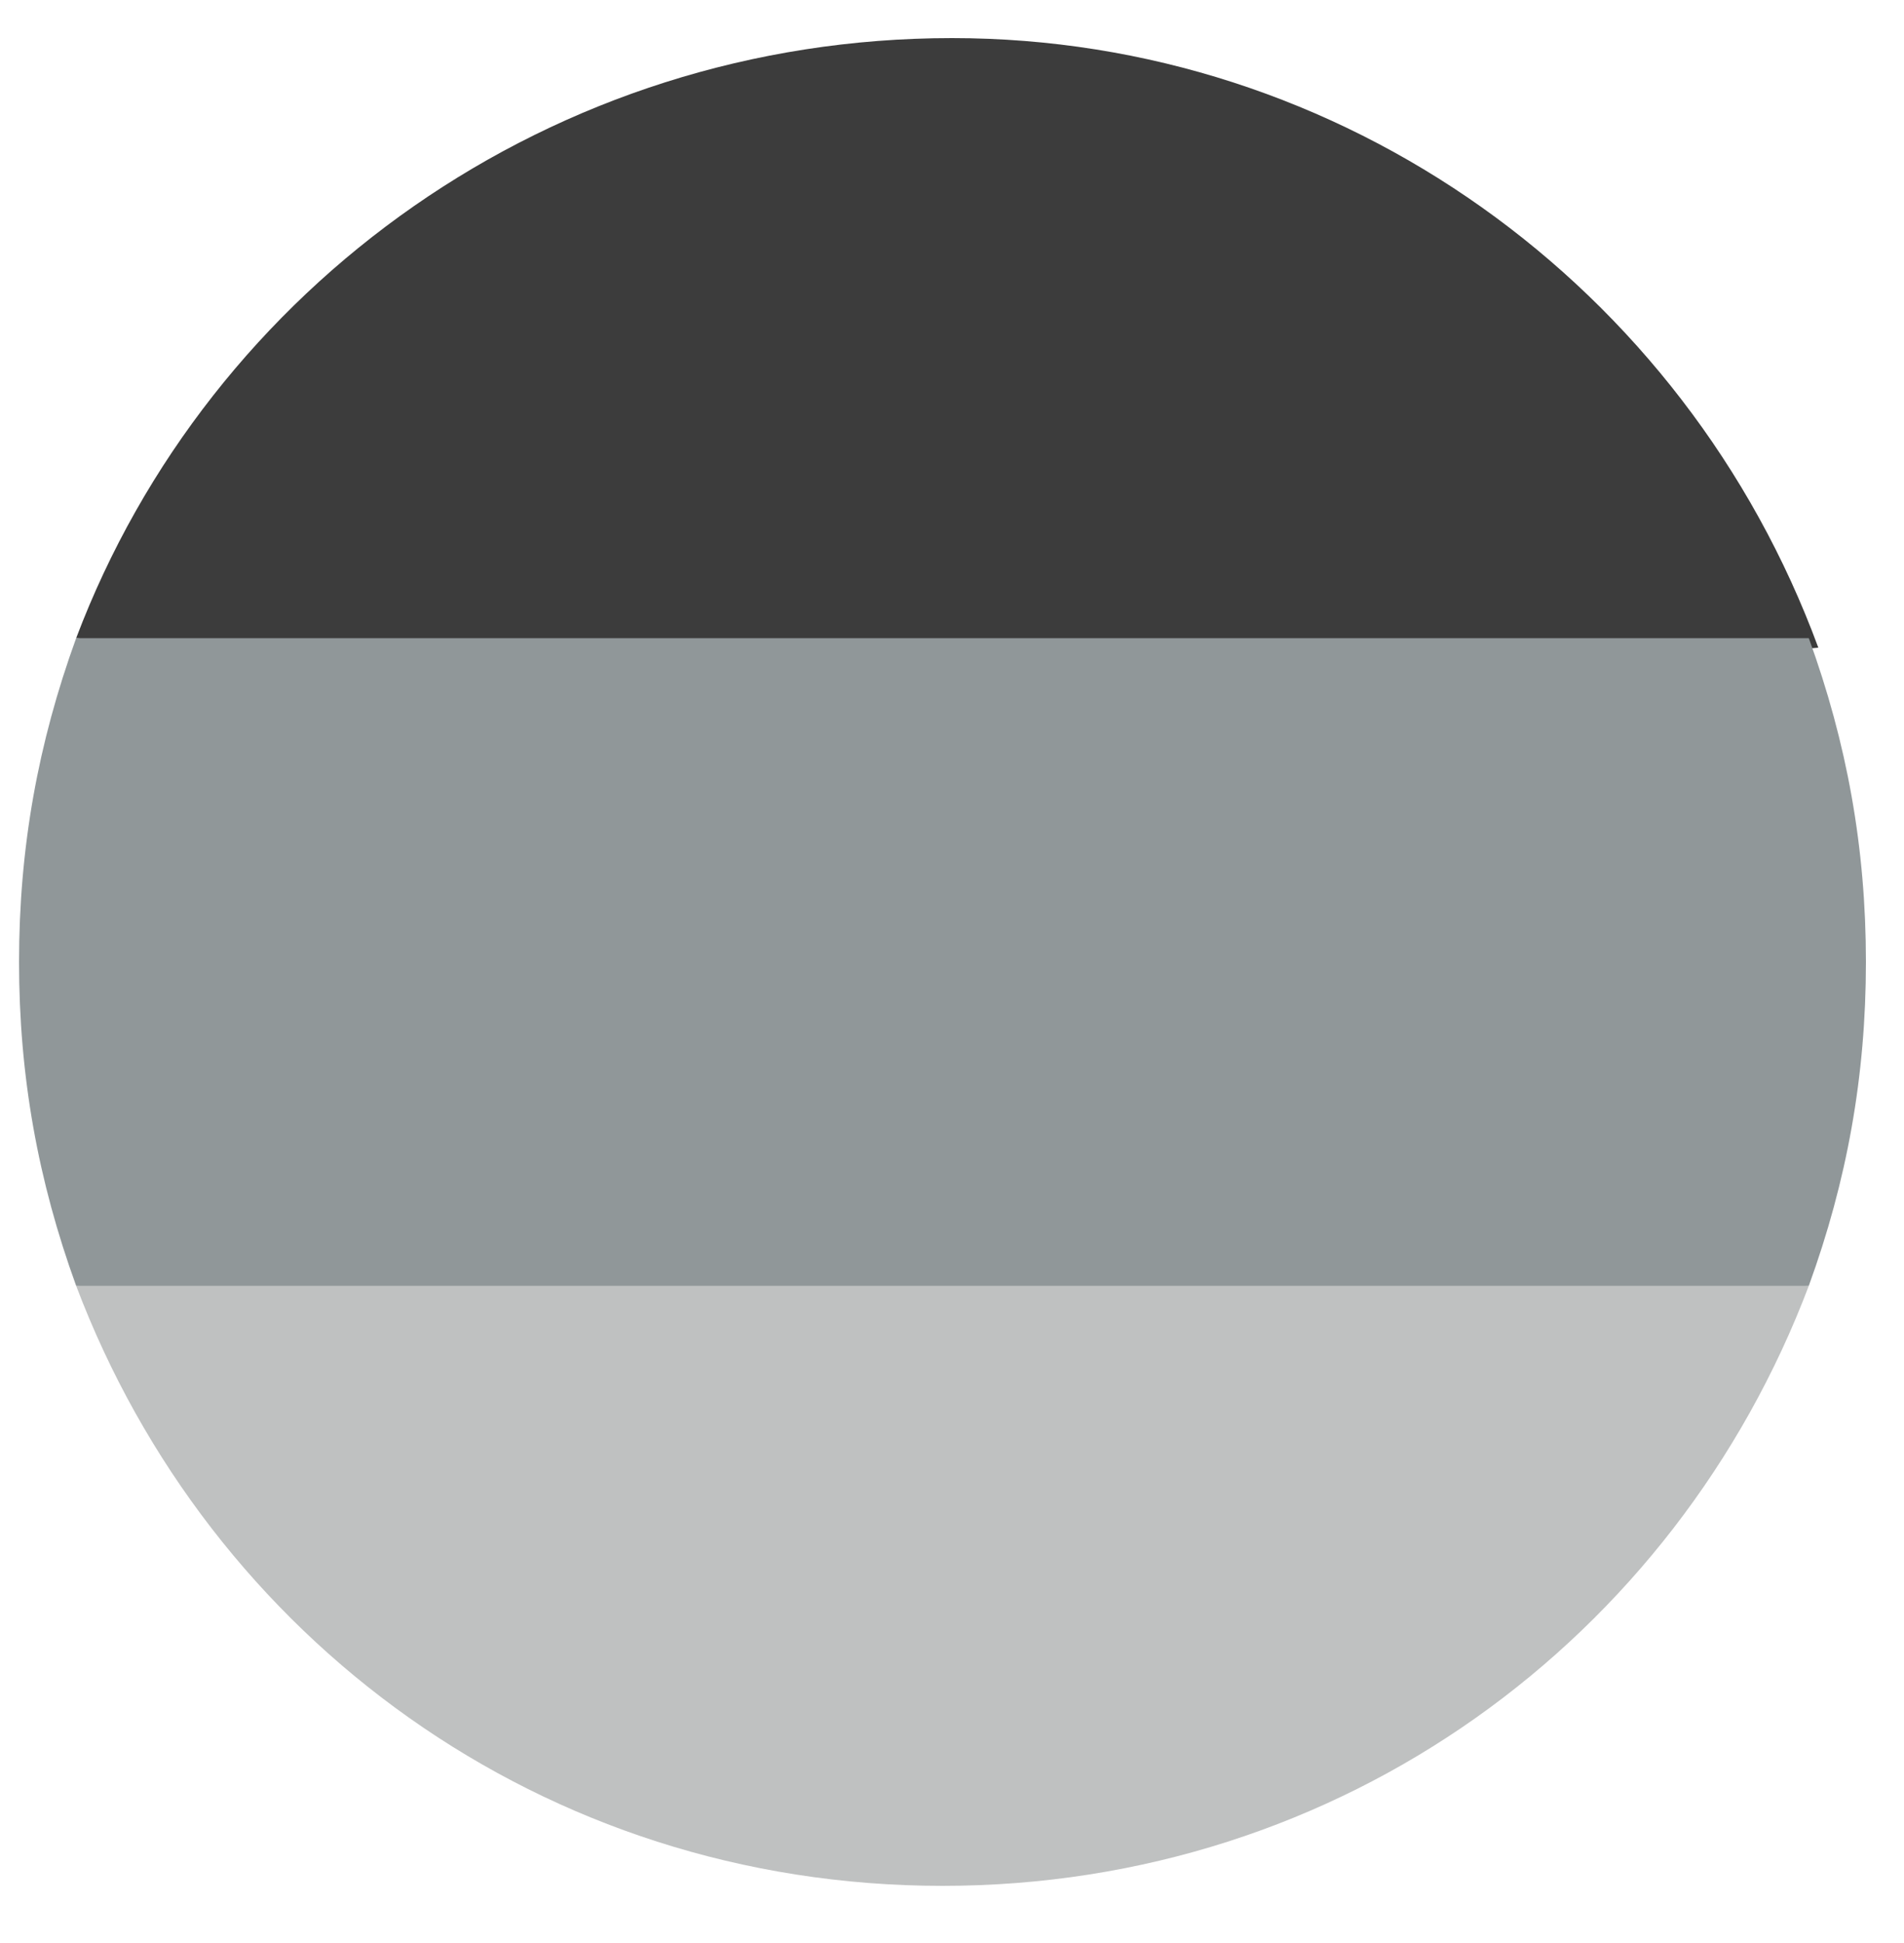
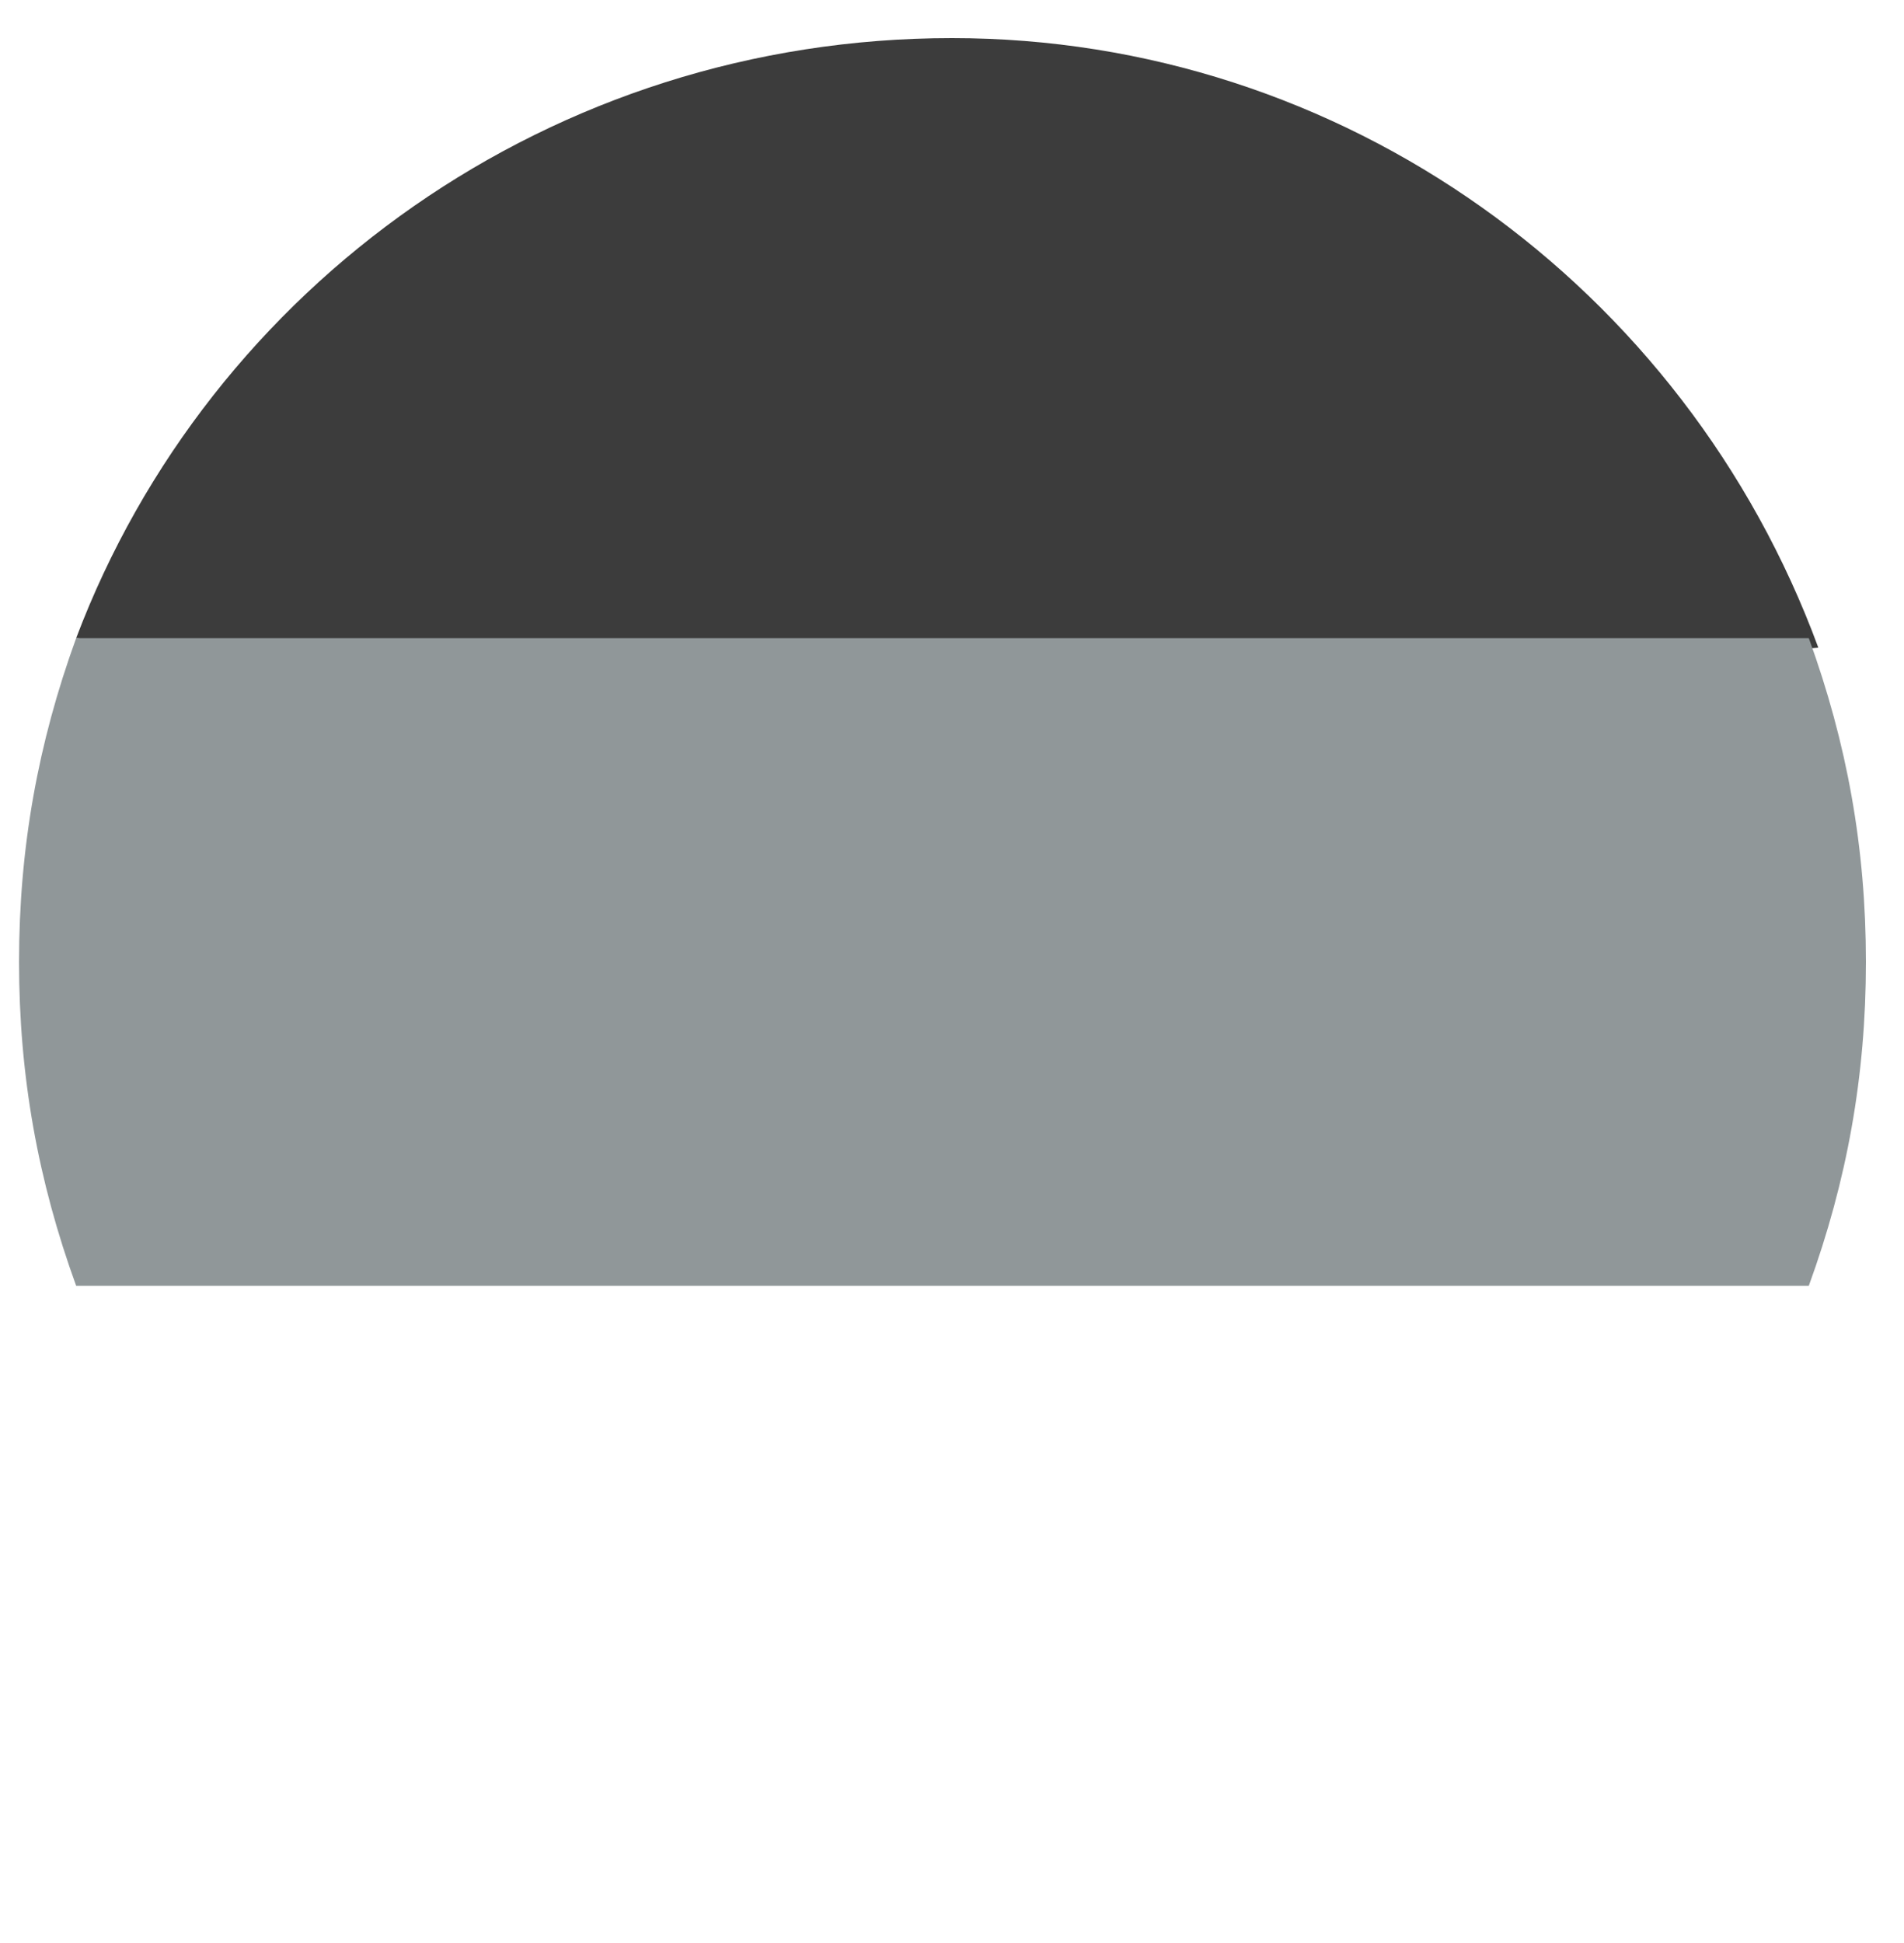
<svg xmlns="http://www.w3.org/2000/svg" version="1.1" id="Layer_1" x="0px" y="0px" viewBox="0 0 20 20.4" style="enable-background:new 0 0 20 20.4;" xml:space="preserve">
  <style type="text/css">
	.st0{fill:#BFC1C1;}
	.st1{fill:#3C3C3C;}
	.st2{fill:#909799;}
</style>
  <g>
-     <path class="st0" d="M0.8,13.5c1.4,3.7,4.9,6.3,9.1,6.3c4.2,0,7.7-2.6,9.1-6.3L10,12.6L0.8,13.5z M0.8,13.5" />
    <path class="st1" d="M10,0.4C5.8,0.4,2.2,3,0.8,6.7L10,7.6l9.1-0.8C17.7,3,14.1,0.4,10,0.4L10,0.4z M10,0.4" />
    <path class="st2" d="M0.8,6.7c-0.4,1.1-0.6,2.2-0.6,3.4c0,1.2,0.2,2.3,0.6,3.4h18.2c0.4-1.1,0.6-2.2,0.6-3.4c0-1.2-0.2-2.3-0.6-3.4   H0.8z M0.8,6.7" />
  </g>
</svg>